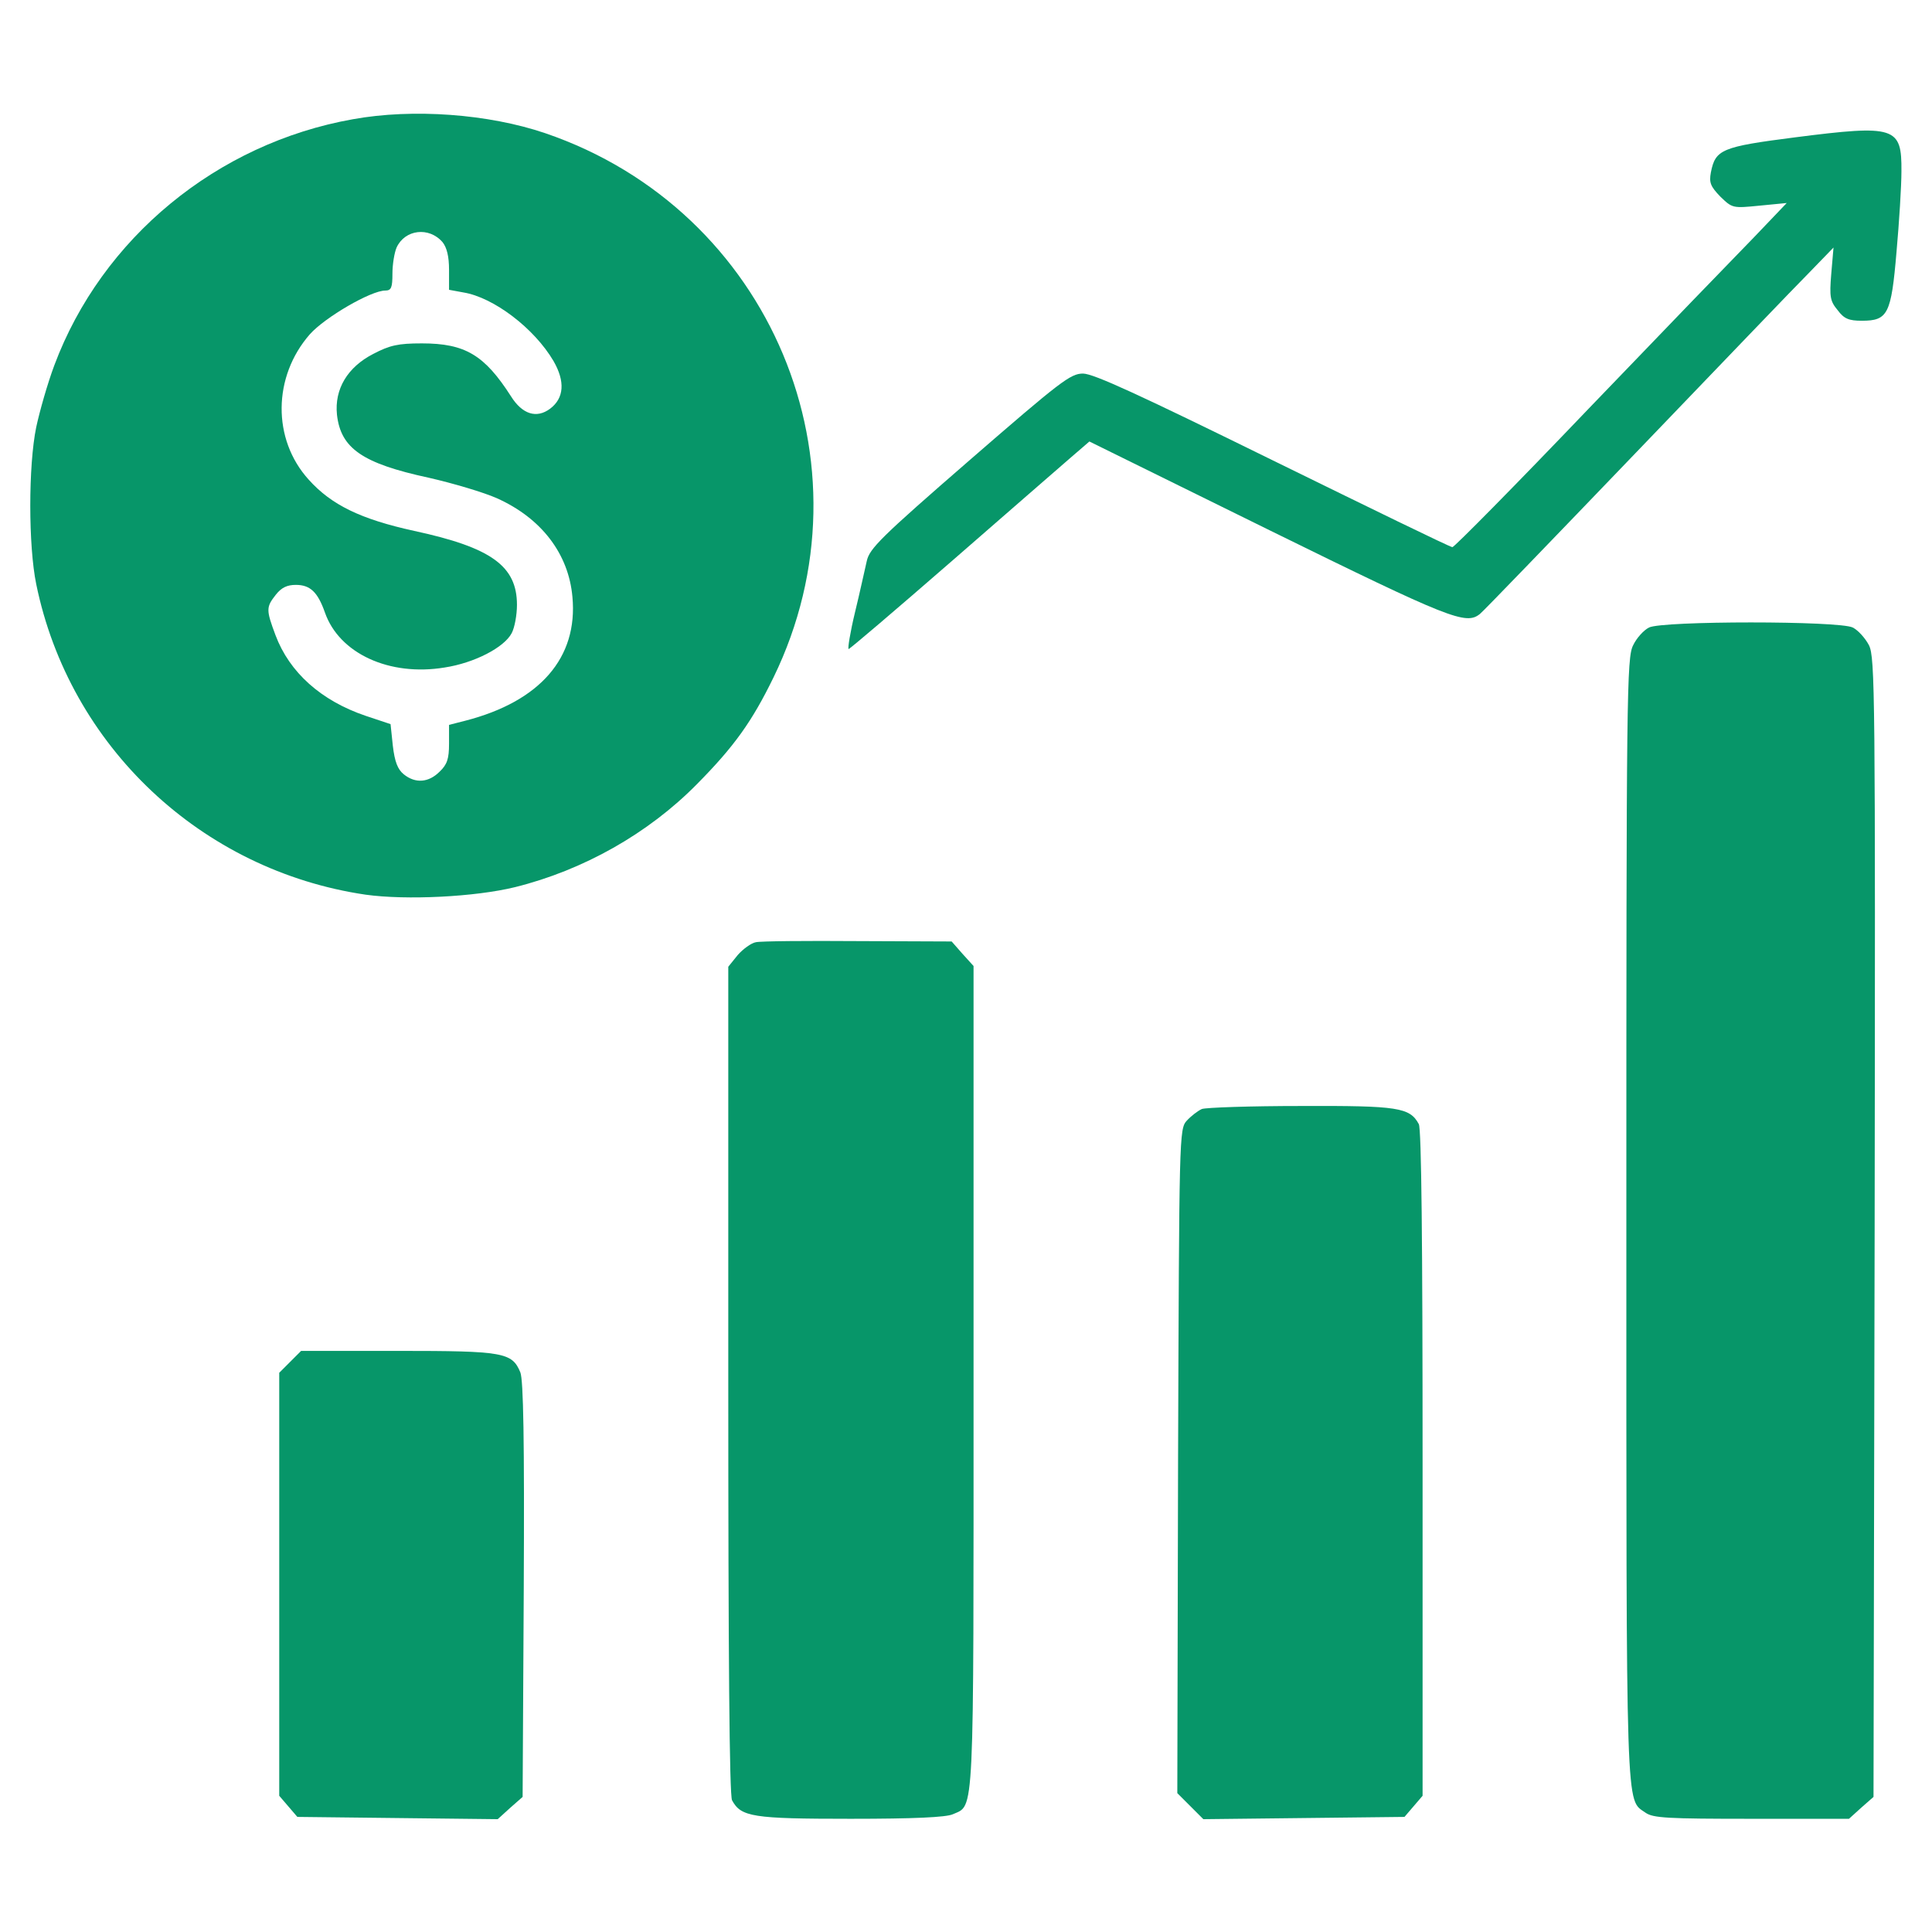
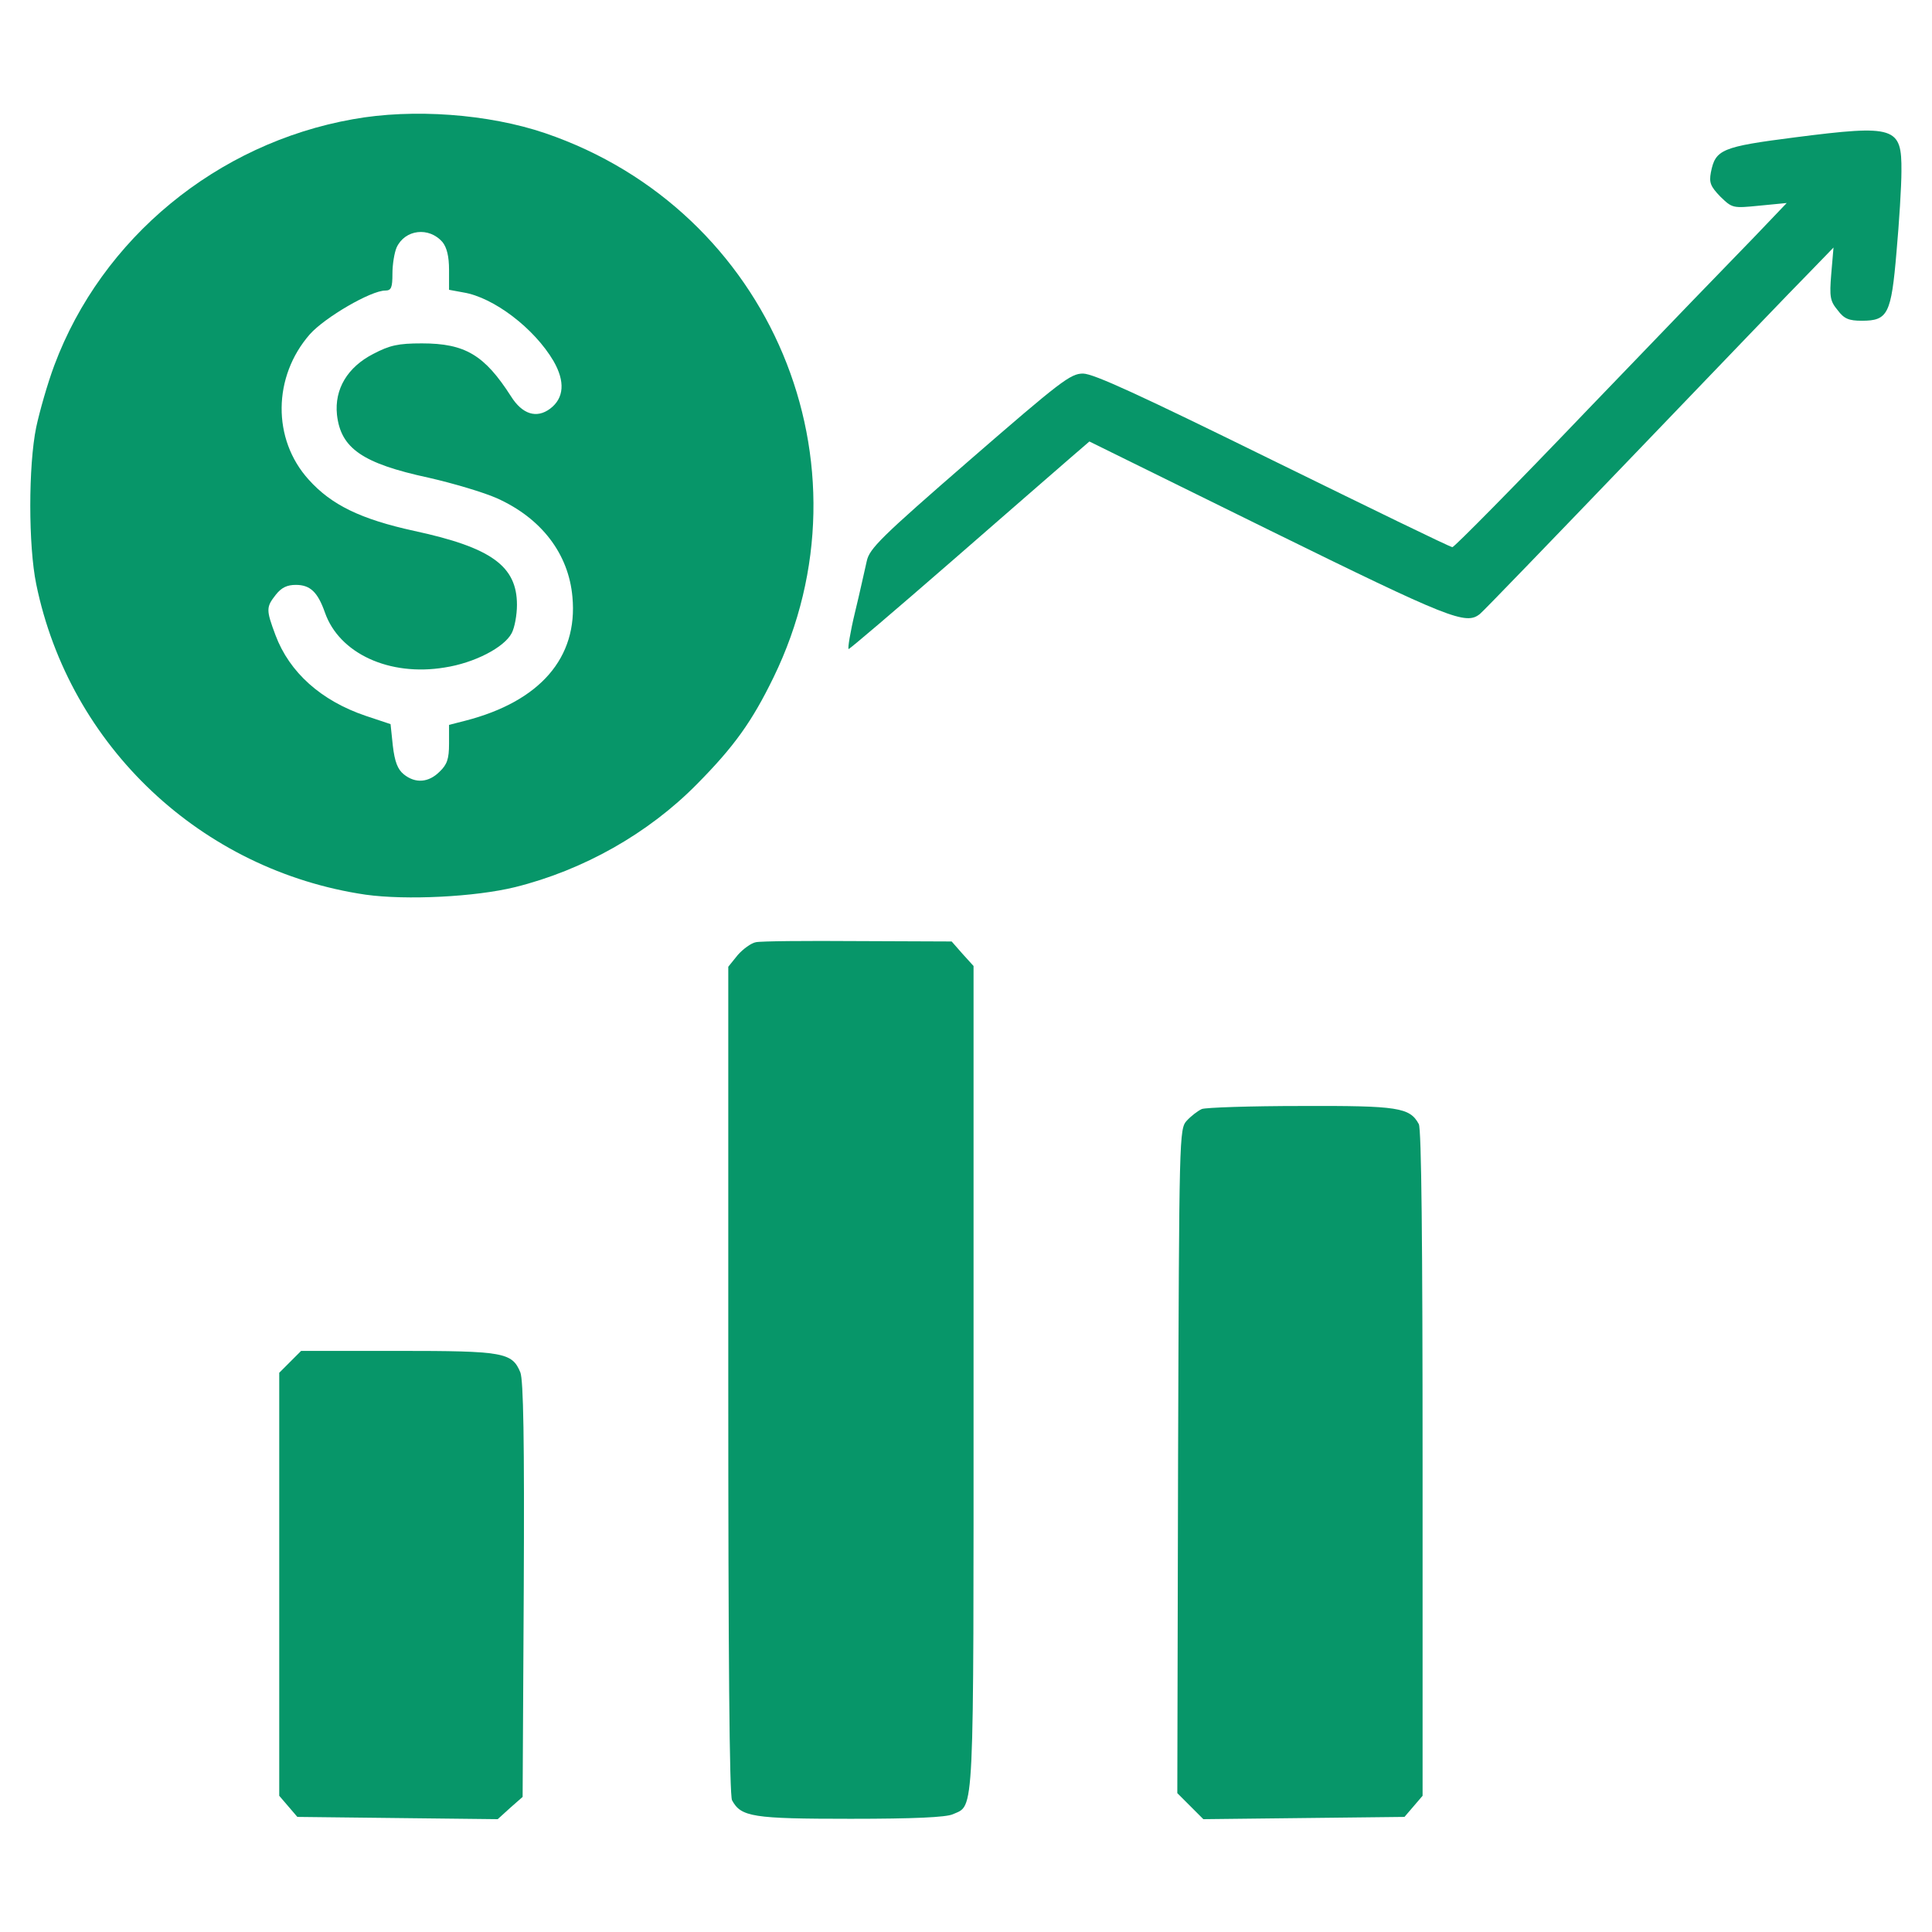
<svg xmlns="http://www.w3.org/2000/svg" width="512" height="512" viewBox="0 0 512 512" fill="none">
  <path d="M93.5 31.6C57.5 38 27 63.1 14.4 96.8C12.6 101.6 10.5 109 9.6 113.2C7.5 123.4 7.5 144.6 9.6 154.8C18.4 197.8 53.4 230.7 96.9 237.1C107.7 238.6 125.9 237.7 136.5 235.1C154.6 230.6 171.8 220.9 184.7 207.8C194.6 197.8 199.3 191.2 205 179.5C232.5 123 204.3 55.7 144.5 35.3C129.5 30.2 109.5 28.7 93.5 31.6ZM117.3 64.2C118.4 65.6 119 67.9 119 71.5V76.8L122.8 77.5C130.8 78.8 141.6 87 146.7 95.7C149.8 101.1 149.5 105.5 145.8 108.3C142.2 111 138.4 109.8 135.4 105C128.4 94.1 123.3 91 111.8 91C105.5 91 103.3 91.5 98.9 93.8C92.1 97.3 88.6 103.1 89.3 109.9C90.3 118.8 96 122.8 113.6 126.6C120.2 128.1 128.2 130.5 131.6 132C143.5 137.3 150.7 146.8 151.7 158.2C153.2 174.3 143.1 185.9 123.3 191L119 192.1V197.1C119 201.1 118.5 202.6 116.5 204.5C113.6 207.4 110.1 207.7 107 205.2C105.4 203.9 104.6 201.9 104.1 197.6L103.5 191.9L96.9 189.7C85.1 185.7 76.7 178.2 73 168.3C70.5 161.6 70.5 160.9 73.1 157.6C74.6 155.7 76.1 155 78.4 155C82.2 155 84.2 156.9 86.1 162.3C89.9 173.2 103.2 179.3 117.8 176.9C125.7 175.7 133.6 171.6 135.6 167.8C136.4 166.3 137 162.9 137 160.3C137 150 130.2 145.1 109.8 140.7C95.6 137.6 87.8 133.8 81.8 127.1C72.1 116.4 72.3 99.8 82.1 88.6C86.1 84.1 98.3 77 102.1 77C103.7 77 104 76.2 104 72.5C104 70.1 104.5 67 105.1 65.6C107.3 60.8 113.7 60 117.3 64.2Z" fill="#079669" />
  <path d="M475.7 36.4C456.2 38.9 454.6 39.6 453.4 45.7C452.9 48.4 453.3 49.4 455.9 52.1C459.1 55.2 459.2 55.2 466.3 54.5L473.5 53.8L465 62.7C460.3 67.5 440.5 88 421.1 108.2C401.7 128.5 385.4 145 384.9 145C384.3 145 363 134.6 337.3 122C302.1 104.7 289.8 99 287 99C283.7 99 281.1 101 256.9 122C233.4 142.4 230.4 145.4 229.7 148.7C229.2 150.8 227.9 156.9 226.6 162.2C225.3 167.6 224.6 172 224.9 172C225.2 172 237.4 161.6 252 148.9C266.6 136.2 280.8 123.8 283.6 121.4L288.7 117L336.4 140.5C384.4 164.1 388.5 165.7 392.2 162.7C393 162.1 411.6 142.8 433.5 120C455.4 97.2 476.1 75.6 479.6 72.1L485.9 65.6L485.3 72.6C484.8 78.7 485 79.8 487 82.2C488.7 84.5 490 85 493.4 85C500.3 85 501.2 83.3 502.6 66.7C503.3 58.9 503.9 49.3 503.9 45.4C504 33.6 502.3 33 475.7 36.4Z" fill="#079669" />
-   <path d="M437 166.3C435.6 167 433.7 169.1 432.8 171C431.1 174.3 431 183.6 431 323.3C431 483.7 430.8 476.6 436.1 480.4C438.1 481.8 442 482 464.2 482H490L493.2 479.1L496.5 476.2L496.8 325.3C497 183.2 496.9 174.3 495.3 171C494.3 169.1 492.4 167 491 166.3C487.5 164.5 440.5 164.5 437 166.3Z" fill="#079669" />
-   <path d="M200.3 249.7C199.1 249.9 196.9 251.5 195.5 253.1L193 256.2V365.6C193 438.8 193.3 475.8 194 477.1C196.4 481.5 199.4 482 225.4 482C242.3 482 250.7 481.6 252.5 480.8C258.3 478.2 258 483.5 258 365.1V256L255.1 252.8L252.2 249.5L227.3 249.4C213.7 249.3 201.5 249.4 200.3 249.7Z" fill="#079669" />
+   <path d="M200.3 249.7C199.1 249.9 196.9 251.5 195.5 253.1L193 256.2V365.6C193 438.8 193.3 475.8 194 477.1C196.4 481.5 199.4 482 225.4 482C242.3 482 250.7 481.6 252.5 480.8C258.3 478.2 258 483.5 258 365.1V256L255.1 252.8L252.2 249.5L227.3 249.4C213.7 249.3 201.5 249.4 200.3 249.7" fill="#079669" />
  <path d="M318.5 293.9C317.4 294.4 315.6 295.8 314.5 297C312.5 299.2 312.5 300.8 312.2 387.2L312 475.2L315.4 478.6L318.9 482.1L345.5 481.8L372.2 481.5L374.6 478.7L377 475.9V387.9C377 329.4 376.7 299.2 376 297.9C373.6 293.5 370.6 293 344.8 293.1C331.4 293.1 319.6 293.5 318.5 293.9Z" fill="#079669" />
  <path d="M76.9 360.9L74 363.8V419.9V475.9L76.4 478.7L78.8 481.5L105.3 481.8L131.9 482.1L135.2 479.1L138.5 476.2L138.8 421.4C139 381.3 138.7 365.8 137.9 363.7C135.7 358.4 133.5 358 105.5 358H79.8L76.9 360.9Z" fill="#079669" />
</svg>